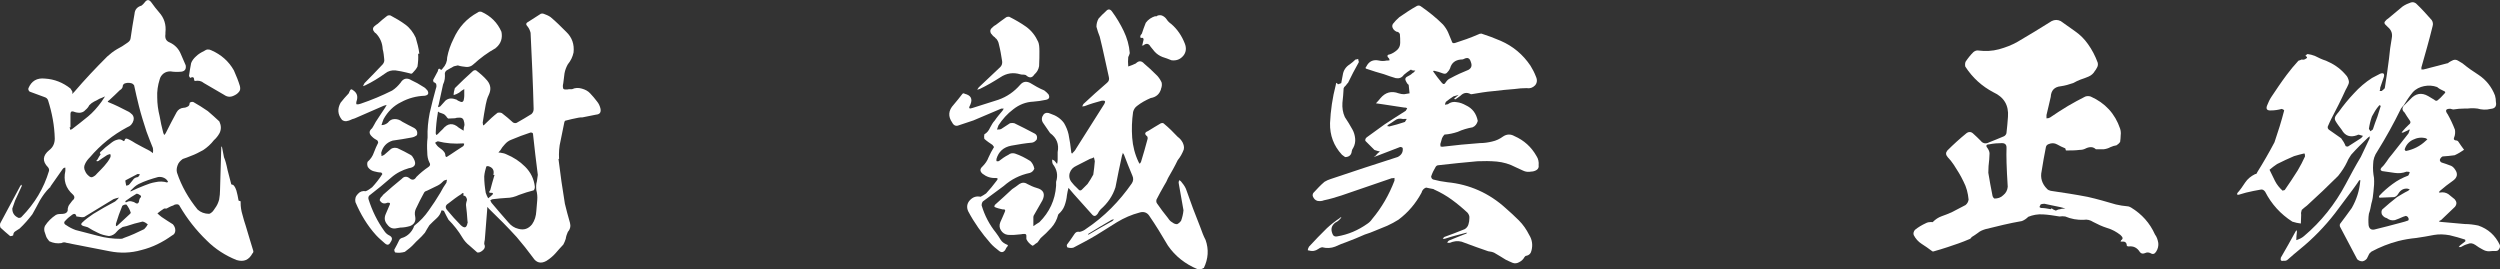
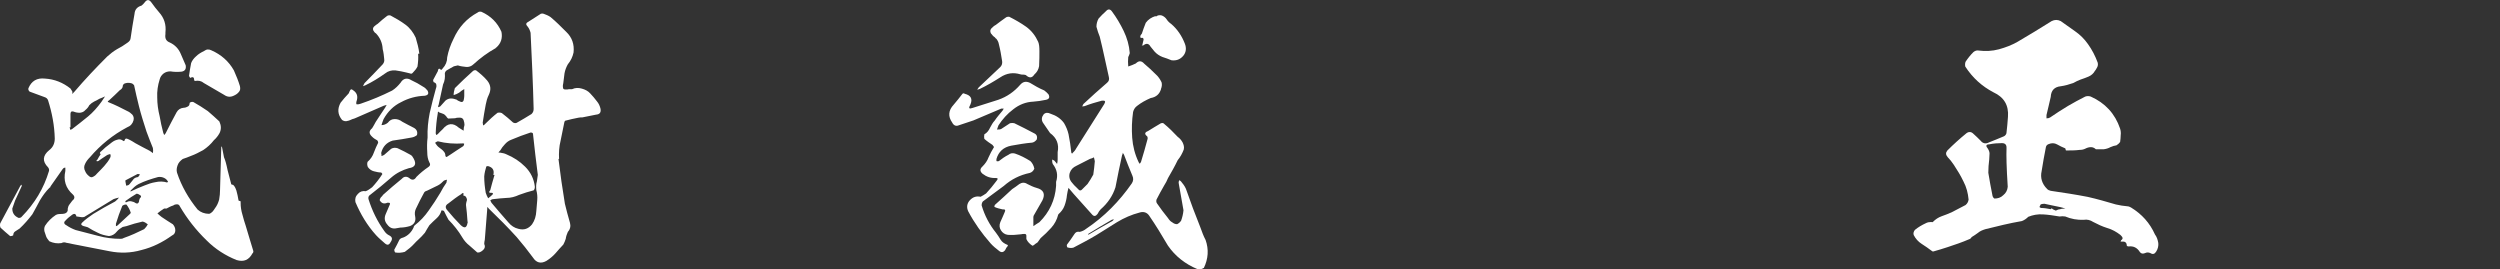
<svg xmlns="http://www.w3.org/2000/svg" id="_レイヤー_1" viewBox="0 0 640 68.97">
  <rect x="0" y="0" width="640" height="68.97" fill="#333333" stroke="none" />
  <defs>
    <style>.cls-1{fill:#fff;}</style>
  </defs>
  <path class="cls-1" d="m64.67,64.79c-.93,1.78-2.25,2.33-4.11,1.78-2.87-1.16-5.43-2.79-7.68-5.04-2.72-2.64-4.96-5.51-6.83-8.69-.16-.39-.39-.54-.78-.54-.31,0-.62.08-.93.31-.54.15-1.16.46-1.71.78h-.62c-.62.39-1.16.78-1.71,1.24.31.31.7.62,1.09.93.93.62,1.86,1.24,2.87,1.86.39.46.62.93.62,1.55s-.31,1.09-.85,1.32c-2.48,1.78-5.04,3.03-7.83,3.72-2.72.78-5.43.85-8.15.31-3.18-.62-6.36-1.24-9.54-1.86-.54-.15-1.09-.23-1.55-.31-.39-.16-.78-.16-1.24.08-1.09.16-2.09,0-3.1-.47-.31-.39-.62-.78-.78-1.16-.16-.47-.31-.93-.47-1.4-.08-.47-.08-.93.16-1.4.7-1.09,1.63-2.02,2.79-2.79.31-.15.62-.23,1.01-.23s.78,0,1.09-.08c.7-.16,1.01-.62.93-1.32.08-.39.16-.7.47-1.09.23-.31.47-.62.7-.93.62-.47.7-1.01.15-1.55-1.86-1.63-2.48-3.65-1.94-6.05v-.85c-.31,0-.54.15-.7.39-1.01,1.47-2.09,2.95-3.1,4.42,0,.16-.08.31-.23.31-1.01,1.01-1.78,2.09-2.48,3.26-.62,1.24-1.32,2.41-1.94,3.57-1.01,1.32-2.09,2.56-3.26,3.65-.39.23-.7.47-1.09.7s-.54.62-.54,1.01c-.16.15-.47.23-.78.23-.85-.7-1.63-1.4-2.48-2.17-.16-.39-.16-.7-.08-1.09l5.2-9.7c.08,0,.15-.08.31-.23v.39c-.62,1.32-1.16,2.56-1.71,3.72-.23.7-.47,1.32-.7,2.02,0,1.16.54,1.94,1.63,2.4.31,0,.62-.08.78-.31,3.34-3.41,5.66-7.29,6.98-11.71.08-.31,0-.62-.23-.93-1.55-1.55-1.4-3.03.31-4.42.93-.7,1.4-1.71,1.4-2.95-.08-3.34-.7-6.59-1.71-9.77-.16-.47-.47-.7-.93-.85-1.32-.47-2.56-.93-3.8-1.4-.23-.23-.39-.47-.31-.85.78-1.86,2.17-2.72,4.27-2.48,2.4.15,4.58,1.01,6.52,2.56.15.23.31.54.47.78v.62c.15-.23.31-.39.47-.54,2.71-3.18,5.58-6.21,8.46-9.08.78-.7,1.55-1.32,2.48-1.86.93-.47,1.78-1.01,2.64-1.63.46-.31.78-.62.85-1.16.31-2.09.62-4.19,1.01-6.28.08-1.09.7-1.78,1.78-2.09.31-.23.54-.47.78-.78.62-.85,1.16-.85,1.78,0s1.24,1.71,1.94,2.48c1.32,1.47,1.86,3.18,1.63,5.2v.39c-.16,1.09.15,1.78,1.16,2.17,1.32.62,2.25,1.63,2.79,2.95.39.93.78,1.86,1.24,2.87.15.93-.16,1.47-1.09,1.63-1.01.08-1.94.08-2.79-.08-.7,0-1.24.15-1.78.54-.47.39-.85.85-1.01,1.55-.47,1.47-.7,3.03-.62,4.58,0,1.63.23,3.26.62,4.81.23,1.4.54,2.79.93,4.27.08.15.15.39.23.54.15-.15.31-.31.39-.47.93-1.86,1.86-3.65,2.79-5.35.39-.7,1.01-1.09,1.86-1.16.39,0,.7-.15,1.01-.31.31-.15.47-.46.47-.93.23-.23.54-.31.93-.23,1.24.7,2.48,1.47,3.72,2.33,1.01.85,1.94,1.71,2.95,2.64.46,1.01.54,1.94.08,2.95-.39.7-.85,1.32-1.47,1.86-.78,1.01-1.71,1.86-2.79,2.56-1.01.54-2.02,1.09-3.1,1.47-.7.31-1.4.54-2.09.78-.62.47-1.09.93-1.32,1.63-.23.62-.31,1.24-.15,1.86,1.16,3.49,2.95,6.59,5.28,9.46.78.7,1.78,1.09,2.95,1.09.31-.08.62-.31.85-.54.23-.31.47-.54.62-.85.54-.7.85-1.4,1.09-2.25.16-.85.23-1.71.23-2.48l.31-10.78c0-.08,0-.23.08-.39.08.16.15.23.15.39.16.78.31,1.55.47,2.41.31.7.62,1.78.93,3.34.39,1.55.7,2.72.93,3.57.08.08.23.16.47.16.08.08.15.15.23.23.31.39.46.78.62,1.24.23.78.39,1.63.54,2.48.08.08.08.15.08.15.39,0,.54.08.46.46,0,1.09.16,2.09.47,3.1.23.93.54,1.94.85,2.87.62,2.17,1.32,4.34,1.94,6.44,0,.16,0,.31-.15.54Zm-26.84-7.37c-.39-.31-.85-.62-1.32-.7-1.4.31-2.79.7-4.11,1.16-.31.08-.7.15-1.01.23-.54.31-1.09.7-1.47,1.16-.54.7-1.24,1.09-2.02,1.16-1.01-.15-2.02-.39-2.87-.85-.85-.39-1.71-.85-2.56-1.4-.31-.08-.7-.23-1.09-.31-.23-.08-.39-.15-.54-.31-.08-.15,0-.39.16-.54.85-.85,1.86-1.55,2.87-2.25,1.78-1.09,3.65-2.17,5.59-3.18.39-.31.7-.62,1.01-1.01-.47.08-.93.23-1.4.39l-7.52,4.58c-.31.08-.7.08-1.01,0-.39-.08-.7-.08-1.01-.15v-.15c-.16-.54-.54-.62-1.01-.31-.62.46-1.24.93-1.78,1.55-.46.39-.39.85.23,1.16.78.54,1.55.93,2.4,1.24,1.86.47,3.8,1.01,5.66,1.47,1.94.54,3.88.78,5.9.78.31,0,.54-.08.78-.23,1.78-.62,3.49-1.4,5.2-2.25.39-.39.7-.78.93-1.24Zm-15.36-27.54c1.32-1.09,2.48-2.41,3.49-3.8l.93-1.4c-.54.23-1.01.47-1.47.62-.46.31-.85.46-1.32.7-.46.23-.85.54-1.24.93-.23.47-.54.85-1.01,1.24-.39.47-.85.62-1.4.7-.54,0-1.09-.08-1.63-.31-.54-.15-.78.08-.78.62v3.41h-.23c.08.23.15.39.15.62.15,0,.31-.08.47-.15,1.32-1.01,2.72-2.09,4.03-3.18Zm11.4-.54c.31.39.46.85.31,1.47-.23.85-.78,1.47-1.63,1.78-3.65,1.94-6.83,4.5-9.54,7.68-.47.47-.93,1.01-1.24,1.71-.31.62-.31,1.24.08,1.94.16.39.47.78.85,1.09.39.39.78.46,1.16.23.46-.23.78-.54,1.09-.93.54-.54,1.16-1.16,1.71-1.78.62-.7,1.16-1.4,1.55-2.17.15-.31.15-.62,0-.93-.39.08-.78.23-1.09.47-.7.47-1.32.85-1.94,1.32-.16.08-.39.08-.54,0,.08-.08.15-.23.31-.39.23-.47.54-.93.85-1.4-.08,0-.15-.08-.23-.15,0-.23.08-.39.23-.46.78-.78,1.63-1.47,2.48-2.09.47-.39,1.01-.78,1.63-.93.62-.23,1.16-.15,1.71.31.15,0,.23,0,.23-.08.15-.47.31-.62.62-.54.31.08,1.09.46,2.17,1.16,1.16.62,2.4,1.32,3.65,1.94.31.23.62.39.85.62.08-.47.08-.85,0-1.32-.54-1.32-1.09-2.72-1.63-4.19-.7-2.17-1.4-4.34-1.94-6.52-.46-1.78-.85-3.57-1.24-5.35-.15-.23-.39-.39-.54-.47-.54-.15-1.01-.23-1.55-.08-.54.08-.85.39-.85,1.01-.16.39-.39.62-.7.78-.93.93-1.86,1.78-2.79,2.64-.46.23-.39.39.08.54,1.55.62,3.1,1.4,4.58,2.17.54.23.93.54,1.32.93Zm-1.47,23.04c-.39-.08-.78.08-1.09.31-.62,1.47-1.16,3.03-1.63,4.58v.62c.15,0,.31-.08.47-.23,1.09-1.01,2.09-1.94,3.18-2.95.08-.08.08-.16.15-.23-.23-.78-.62-1.47-1.09-2.09Zm1.71-6.44c.31-.39.7-.54,1.24-.62l.47-.62c-.15-.15-.39-.15-.62-.15-1.01.54-2.09,1.09-3.1,1.63,0,.15,0,.39.08.7.08.23.08.47.08.62.39,0,.7-.08.93-.39.31-.39.62-.78.93-1.16Zm-.54,5.59c.46.08.85.23,1.16.47.47.23.7.08.85-.39,0-.23.08-.54.23-.85.39-.31.39-.62.08-.78-.31-.23-.62-.39-.93-.39-.93.54-1.86,1.16-2.72,1.78-.15.08-.15.23-.15.39h.31c.39-.23.78-.31,1.16-.23Zm9.31-4.89q.08-.08.15-.08c-.23-.47-.54-.78-1.01-1.01s-1.01-.31-1.55-.23c-1.71.47-3.41,1.01-4.96,1.78-.78.39-1.4,1.01-2.02,1.63-.08.08-.08.15-.08.31q.08,0,.15-.08c1.09-.54,2.25-1.01,3.41-1.47.93-.39,1.86-.7,2.79-.85,1.01-.23,2.02-.23,3.03.08l.08-.08Zm5.51-27.23c.16-1.09.31-2.17.54-3.26.23-.62.7-1.24,1.24-1.71.62-.62,1.32-1.01,2.1-1.4.62-.47,1.24-.47,1.86-.15,2.48,1.09,4.42,2.79,5.74,5.12.62,1.4,1.16,2.72,1.55,4.03.15.7.08,1.16-.31,1.55-.31.39-.78.7-1.32.93-.85.39-1.63.31-2.4-.23-1.78-1.01-3.49-2.02-5.2-3.03-.62-.54-1.4-.7-2.25-.54-.15,0-.23-.08-.23-.23,0-.7-.31-.93-1.01-.54-.15-.16-.23-.31-.31-.54Z" />
  <path class="cls-1" d="m95.25,47.96c.93-1.01,1.86-2.17,2.64-3.41-.08-.16-.16-.23-.31-.39-.62,0-1.24-.16-1.86-.31-.62-.15-1.16-.54-1.55-1.09-.16-.39-.23-.85-.08-1.32.78-.7,1.32-1.47,1.63-2.41.31-.85.7-1.71,1.09-2.48,0-.23-.08-.46-.23-.62-.46-.23-.93-.54-1.32-.93-.85-.78-.85-1.47,0-2.17.31-.54.62-1.01.93-1.63.78-1.16,1.55-2.4,2.41-3.65.15-.23.23-.47.39-.7-.23.08-.54.15-.78.23l-7.29,3.18c-.16.08-.39.15-.7.23-.39.15-.78.39-1.24.46-.47.16-.93.08-1.4-.23-1.16-1.4-1.24-2.87-.39-4.42.62-.78,1.32-1.63,2.02-2.33q0-.08.08-.08c.08-.31.23-.54.39-.85.15-.23.39-.23.62,0,1.01.62,1.32,1.47,1.09,2.48-.16.39-.23.78-.16,1.16.39.08.78,0,1.16-.15,2.72-.93,5.35-2.02,7.99-3.34.85-.54,1.55-1.24,2.17-2.02.7-1.16,1.71-1.32,2.79-.62,1.01.46,2.02,1.01,2.95,1.63.47.23.85.62,1.16,1.01.39.78.15,1.16-.7,1.32-2.17.08-4.19.62-6.05,1.63-1.94.93-3.41,2.4-4.5,4.34-.23.54-.39,1.09-.54,1.55.62,0,1.16-.23,1.63-.62.47-.62,1.01-.93,1.78-.93.7,0,1.32.23,1.94.7.93.54,1.94,1.01,2.95,1.55.7.39,1.01,1.01.78,1.86-.39.31-.85.54-1.4.62-1.55.31-3.18.54-4.81.78-1.55.47-2.56,1.55-2.95,3.18.08.23.08.46.08.78.23-.08.47-.15.7-.31l1.78-1.55c.54-.31,1.09-.31,1.63-.15,1.16.54,2.25,1.09,3.34,1.71.31.16.54.47.78.93.78,1.4.39,2.25-1.24,2.48-1.63.47-3.18,1.24-4.5,2.4-1.78,1.55-3.65,3.1-5.59,4.58-.23.23-.31.54-.23.93.93,2.95,2.25,5.66,4.03,8.14.31.47.7.85,1.16,1.09.85.39,1.09.93.47,1.78-.39.78-.85.85-1.47.31-.78-.7-1.55-1.32-2.25-2.09-2.25-2.48-3.96-5.35-5.28-8.46-.15-.78,0-1.47.62-2.09.54-.62,1.24-.85,2.02-.7.62-.23,1.09-.62,1.63-1.01Zm11.64-30.95c-.31.62-.7,1.09-1.16,1.55-.23.31-.47.39-.78.23-.31-.08-.62-.15-.93-.23-.85-.23-1.86-.39-2.79-.54-.93-.08-1.86.15-2.64.78-1.63,1.16-3.26,2.17-5.04,3.03-.23.08-.47.15-.62.23.08-.23.23-.46.39-.78,1.55-1.55,3.1-3.18,4.65-4.81.31-.39.47-.78.39-1.32-.08-.85-.16-1.71-.39-2.56-.08-1.55-.62-2.87-1.71-4.03-.31-.16-.54-.47-.7-.78-.15-.39-.08-.7.23-1.01.39-.31.62-.54.93-.7.78-.7,1.55-1.4,2.41-2.02.31-.16.62-.16.85-.08,1.32.7,2.64,1.47,3.8,2.33,1.16.85,2.02,2.02,2.64,3.34.39,1.32.78,2.72.93,4.11h-.31c.08,1.09,0,2.17-.16,3.26Zm37.7,35.06c.39,1.63.85,3.34,1.32,4.96.23.85.08,1.63-.54,2.33-.23.54-.47,1.16-.54,1.78-.15.54-.39,1.01-.62,1.47-.7.7-1.32,1.47-2.02,2.25-.7.78-1.47,1.4-2.33,1.94-1.4.78-2.56.47-3.41-.85-1.32-1.78-2.72-3.57-4.19-5.27-2.25-2.48-4.65-4.89-7.14-7.29-.08-.15-.23-.31-.39-.39v.54l-.62,7.83c-.08.39-.15.7-.15,1.09.23.47.23.93-.08,1.32-.39.46-.78.7-1.24.85h-.46c-.7-.62-1.32-1.16-2.02-1.78-.7-.54-1.32-1.24-1.78-2.02-1.01-1.71-2.25-3.26-3.57-4.58-.39-.7-.78-1.47-1.16-2.25-.15-.08-.39-.15-.62-.15-.23.85-.7,1.55-1.32,2.09-.62.54-1.16,1.09-1.78,1.71-.39.62-.78,1.24-1.16,1.94-.54.62-1.09,1.24-1.71,1.78-.31.31-.7.62-1.01,1.01-.7.78-1.55,1.47-2.41,2.09-.78.23-1.63.31-2.48.16-.15-.23-.23-.39-.23-.7.47-.85.93-1.71,1.32-2.56.23-.31.54-.46.93-.54,1.24-.47,2.17-1.4,2.72-2.64,0-.16.08-.31.23-.47,1.4-1.09,2.64-2.4,3.65-3.88,1.01-1.4,2.02-2.95,2.95-4.5.47-.93,1.01-1.78,1.55-2.56l.15-.78c-.23.08-.47.08-.78.23-.47.46-.93.93-1.55,1.24-.93.46-1.86.93-2.72,1.32-.31.08-.62.23-.78.47-.78,1.4-1.47,2.79-2.17,4.27-.23.54-.31,1.16-.15,1.86.23,1.16-.16,2.02-1.32,2.48-.78.23-1.63.39-2.48.39l-.93.16c-1.01.23-1.78-.08-2.4-.93-.7-.78-.85-1.71-.39-2.72.31-.7.62-1.4.93-2.17.31-.54.16-.78-.54-.7-.85.39-1.47.15-1.94-.62,0-.31.16-.54.31-.78.23-.15.39-.39.54-.62,1.55-1.4,3.18-2.79,4.81-4.11.54-.62,1.24-.7,1.94-.16.7.62,1.32.47,1.78-.31.93-.93,1.94-1.78,3.1-2.56.46-.31.54-.7.23-1.16-.39-.78-.54-1.63-.54-2.56-.08-1.24-.08-2.56.08-3.8-.08-2.17.15-4.27.54-6.28.46-2.09,1.01-4.11,1.55-6.13.15-.39.23-.7.15-1.09,0-.31-.23-.54-.7-.7-.08-.23-.16-.46-.08-.62.39-.78.78-1.47,1.16-2.17.08-.7.39-.85.85-.31.15-.15.31-.23.39-.39.78-.85,1.16-1.78,1.16-2.87.31-1.63.85-3.18,1.63-4.73,1.32-2.95,3.34-5.2,6.21-6.75.23-.23.62-.23.93-.16,2.41,1.09,4.11,2.79,5.12,5.12.31,1.55-.08,2.95-1.32,4.03-.08,0-.15.08-.15.15-2.09,1.16-3.96,2.56-5.66,4.11-.54.54-1.24.78-1.94.7-.7-.08-1.4-.15-2.09-.39-.31.08-.7.15-1.01.23-.23.15-.54.31-.85.47-.31.15-.62.39-.93.54s-.47.47-.54.78c.08,1.01,0,1.94-.46,2.87l-1.16,5.35c-.16.08-.16.23,0,.47.15-.08.31-.15.46-.23.39-.46.85-.93,1.32-1.47.39-.31.85-.54,1.4-.54s1.01.15,1.47.31c.23.23.62.39,1.01.54s.62,0,.78-.39c.08-.39.15-.78.15-1.09v-1.78c-.46.23-.85.54-1.32.93-.39.23-.85.47-1.4.62,0-.62.15-1.24.31-1.78,1.47-1.47,3.03-2.95,4.58-4.34.23-.23.54-.31.85-.23,1.01.78,2.02,1.63,2.87,2.64.93,1.16,1.01,2.33.39,3.65-.39.78-.62,1.63-.78,2.48-.31,1.55-.54,3.1-.78,4.65.08.23.08.47.08.7.23-.08.46-.23.7-.54.93-.93,1.94-1.86,3.03-2.71.39-.08.7-.08,1.09.08,1.01.78,1.94,1.55,2.87,2.41.31.15.62.23.93.08,1.24-.7,2.56-1.47,3.8-2.25.39-.39.54-.78.54-1.32-.16-6.52-.47-12.95-.78-19.47-.16-.62-.39-1.16-.78-1.63-.46-.46-.46-.85.15-1.16,1.09-.7,2.17-1.4,3.26-2.09.23-.08.46-.08.7,0,.62.23,1.24.47,1.78.85,1.4,1.16,2.71,2.48,4.03,3.8,1.47,1.4,2.09,3.18,1.86,5.27-.23,1.09-.7,2.09-1.47,3.03-.39.7-.7,1.47-.85,2.33-.08.85-.23,1.71-.31,2.48-.08.31-.15.7-.08,1.09,0,.39.23.54.62.54s.7,0,.93-.08h.78c.85-.39,1.63-.39,2.48-.15.85.23,1.63.62,2.17,1.24.62.62,1.16,1.32,1.71,2.02.47.54.78,1.24.93,1.94.15.93-.23,1.4-1.16,1.47-1.16.23-2.33.47-3.49.7-.31,0-.7,0-1.01.08-1.16.23-2.25.46-3.41.78-.15.15-.23.39-.23.54-.31,1.55-.62,3.1-.93,4.58-.39,1.55-.47,3.1-.39,4.65h-.15c.47,3.88,1.01,7.68,1.63,11.4Zm-32.12-14.27c.39.31.78.54,1.09.93.31.31.47.7.47,1.24l.15.15c.08,0,.08.08.15.08,0,0,.39-.23,1.09-.7.7-.47,1.71-1.16,3.18-2.09.15-.15.23-.39.23-.62-.15-.08-.23-.08-.31-.08-2.17.15-4.34,0-6.44-.54-.31.08-.47.23-.7.39.31.47.62.93,1.09,1.24Zm6.21-7.06c-.16-.39-.47-.62-.93-.62s-.85,0-1.24.15c-.54,0-1.16.08-1.78.08-.23-.15-.39-.39-.47-.54-.23-.23-.39-.47-.7-.62-.39-.15-.78-.31-1.09-.39-.31-.31-.39-.31-.39.15-.31,1.71-.47,3.41-.54,5.2.08.08.08.23.08.39.16,0,.31-.08.47-.23.39-.39.78-.85,1.24-1.24,1.24-1.55,2.64-1.71,4.11-.39l1.24.78c0-.54.08-1.01.23-1.47,0-.39-.08-.78-.23-1.24Zm.78,20.79c.15-.39.08-.62-.08-.93-.08-.31-.39-.46-.7-.54-.08,0-.08-.08-.08-.15.15-.31.08-.47-.08-.47-.23,0-.31.08-.39.23-1.16.7-2.25,1.55-3.34,2.4-.78.47-.85,1.01-.39,1.63,1.16,1.4,2.33,2.71,3.57,3.96.93.85,1.47.7,1.71-.54.08-.15.08-.31,0-.47-.08-1.47-.23-2.87-.39-4.19,0-.31.08-.62.16-.93Zm6.83-6.75c.31-1.16-.15-1.94-1.32-2.25-.15,0-.31,0-.47.08-.23.78-.47,1.63-.54,2.56,0,1.4.15,2.79.39,4.19.15.47.39,1.01.62,1.4.31-.23.7-.54,1.01-.85.16-.15.23-.23.23-.39-.15-.16-.23-.16-.39-.16-.62.08-.78-.15-.31-.7.31-1.24.7-2.56,1.09-3.88h-.31Zm10.16-10.55c-.08-.23-.31-.31-.62-.31-1.63.54-3.34,1.16-4.96,1.86-.62.23-1.16.62-1.63,1.16-.47.47-.85,1.01-1.16,1.55-.23.23-.39.39-.47.62.23-.08.39-.08.62,0,.47.08.93.15,1.4.39,1.86.78,3.41,1.78,4.81,3.18,1.4,1.4,2.25,3.1,2.48,5.12,0,.39-.08.7-.31.93-1.24.31-2.48.7-3.72,1.16-1.01.47-2.09.78-3.26.78-1.09.08-2.17.15-3.34.31-.31,0-.54.15-.78.31l.31.62c1.4,1.71,2.87,3.34,4.34,5.04.7.85,1.55,1.4,2.56,1.63,1.4.39,2.56,0,3.49-1.16.7-1.01,1.01-2.09,1.09-3.41.08-.85.15-1.78.23-2.72.08-.93,0-1.78-.23-2.64-.08-.78-.08-1.55.15-2.25.08-.54.16-1.09.23-1.63-.46-3.49-.85-6.98-1.24-10.55Z" />
  <path class="cls-1" d="m256.16,61.38c.39.62,1.01,1.01,1.78,1.32,0,0,.08.08.08.23-.31.31-.54.7-.7,1.09-.47.62-1.01.7-1.63.15-.7-.54-1.47-1.16-2.09-1.86-2.25-2.56-4.19-5.28-5.74-8.22-.47-1.01-.31-2.02.39-2.79.78-.85,1.63-1.16,2.79-.93.47-.23.93-.54,1.4-.85.93-1.01,1.78-2.02,2.64-3.18.47-.54.39-.78-.15-.78-1.32.08-2.4-.31-3.41-1.09-.7-.62-.7-1.24,0-1.86.7-.7,1.24-1.47,1.55-2.33.39-.85.85-1.78,1.4-2.64-.15-.15-.23-.39-.39-.54-.7-.47-1.4-.93-2.09-1.55-.08-.31-.08-.7,0-1.16.7-.39,1.16-1.01,1.47-1.71.39-.7.7-1.32,1.16-1.78.62-.93,1.32-1.71,2.02-2.56.08-.15.23-.31.31-.54h-.62c-2.33,1.01-4.73,2.02-7.14,3.03-1.16.39-2.4.78-3.72,1.24-.7.31-1.32.08-1.71-.7-1.09-1.55-1.01-3.1.39-4.58.78-.93,1.55-1.86,2.25-2.79.23-.15.39-.15.54,0,1.63.39,2.1,1.32,1.47,2.79-.54.93-.31,1.16.54.85,2.17-.7,4.42-1.4,6.59-2.09,2.25-.78,4.11-2.09,5.66-3.88.7-.78,1.47-.93,2.48-.46,1.16.7,2.33,1.4,3.65,1.94.39.31.78.62,1.09,1.01.39.78.15,1.24-.7,1.4-1.09.23-2.17.39-3.18.46-1.94.08-3.65.78-5.12,1.94-1.55,1.16-2.79,2.56-3.8,4.11-.15.31-.23.7-.39,1.09.46,0,.78,0,1.09-.15.78-.54,1.55-1.01,2.25-1.47.39-.08.78-.08,1.09,0,1.71.85,3.34,1.63,5.04,2.56.7.31.93.85.7,1.63-.31.39-.7.7-1.16.78-1.78.15-3.57.46-5.35.78-2.02.39-3.26,1.55-3.8,3.41v.54c.23.08.47.08.62,0,.78-.62,1.55-1.16,2.48-1.63.47-.39,1.01-.47,1.63-.31,1.4.47,2.72,1.16,3.96,1.94.54.54.85,1.16,1.01,1.94-.23.54-.62.93-1.16,1.09-2.56.54-4.73,1.63-6.67,3.34-1.78,1.32-3.57,2.64-5.35,3.96-.23.31-.31.62-.31,1.01.78,2.64,2.02,4.96,3.65,6.98.39.54.85,1.16,1.24,1.86Zm-5.28-38.63c-.23.08-.47.15-.7.23.08-.23.23-.39.39-.62l5.51-5.2c.39-.39.54-.93.47-1.47-.23-1.47-.47-2.95-.85-4.42-.08-.47-.31-.93-.62-1.32-.15-.08-.31-.23-.39-.39-.39-.23-.7-.62-1.01-1.01-.23-.47-.23-.85.08-1.24.39-.39.7-.7,1.16-.93.85-.62,1.71-1.32,2.64-1.94.23-.16.54-.16.78-.16,1.55.78,3.03,1.63,4.34,2.56,1.4,1.01,2.4,2.33,3.1,3.88.23.54.31,1.32.31,2.41,0,1.01,0,2.25-.08,3.8-.15.85-.54,1.55-1.24,2.17-.54.85-1.24.93-2.02.23-.15-.16-.47-.23-.78-.23s-.54,0-.78-.08c-1.78-.54-3.49-.31-5.12.78-1.71,1.09-3.41,2.09-5.2,2.95Zm57.25,45.85c-.47.31-1.01.46-1.55.31-3.18-1.32-5.74-3.34-7.6-6.05-1.55-2.64-3.1-5.2-4.81-7.68-.54-.78-1.4-1.09-2.4-.78-2.09.54-4.03,1.4-5.82,2.48-1.78,1.16-3.65,2.25-5.35,3.34-1.94,1.16-3.88,2.17-5.82,3.18-.54.15-1.09.08-1.55-.08-.15-.31-.15-.54-.08-.7.62-.85,1.32-1.78,1.86-2.64.31-.54.78-.78,1.4-.62.62-.15,1.16-.39,1.63-.78,4.65-3.1,8.53-7.06,11.71-11.64.39-.62.46-1.24.15-1.94-.78-1.78-1.47-3.65-2.17-5.43-.08-.08-.15-.23-.31-.47,0,.23,0,.39-.15.54-.62,2.72-1.16,5.51-1.71,8.3-.7,2.17-1.94,4.03-3.8,5.66-.31.31-.54.7-.78,1.16-.47.62-.93.7-1.4.16l-4.73-5.28-1.32-1.55c-.15.62-.31,1.24-.39,1.86-.08.93-.31,1.86-.62,2.71-.31.85-.85,1.55-1.55,2.17,0,.08-.08.08-.08.15-.31,1.24-.93,2.41-1.78,3.34s-1.78,1.86-2.71,2.64l-.78,1.09c-.23.15-.46.31-.7.47-.16.23-.39.31-.62.39-.7-.47-1.24-1.01-1.55-1.71v-.85c0-.31-.15-.46-.47-.46s-.62,0-.85.08c-1.16.15-2.33.23-3.41.15-.78-.08-1.4-.54-1.78-1.16-.39-.62-.47-1.32-.16-2.09.39-.78.7-1.63,1.09-2.48.31-.62.15-.85-.47-.78-.7-.15-1.4-.31-2.09-.62-.08,0-.08-.08,0-.23,0-.15,0-.23.08-.31,1.47-1.32,2.95-2.64,4.42-4.03.62-.39,1.24-.85,1.86-1.32.62-.39,1.32-.46,2.02,0,.78.39,1.55.78,2.4,1.01,1.78.47,2.25,1.55,1.47,3.18-.7,1.24-1.4,2.48-2.09,3.65-.15.23-.23.39-.23.62v2.33c.47-.31,1.01-.7,1.55-1.01,2.56-2.56,4.03-5.66,4.27-9.31v-1.01c.54-1.71.23-3.18-.85-4.58-.08-.23-.15-.39-.15-.7v-.47c.15.15.31.23.47.23.31.31.54.62.78.93.08-.31.15-.7.15-1.16v-1.86c.39-2.02-.23-3.65-1.94-4.89-.62-.93-1.24-1.78-1.86-2.71-.39-.7-.31-1.4.23-2.09.47-.47,1.09-.47,1.71-.16,1.47.47,2.64,1.24,3.49,2.41.54.93.93,1.86,1.16,2.87.31,1.55.54,3.1.7,4.65,0,.08.08.23.23.31,0-.08.08-.15.16-.23.31-.31.62-.62.85-1.09,2.41-3.8,4.81-7.6,7.21-11.4.39-.7.23-.93-.62-.85-1.47.39-3.03.85-4.42,1.4-.15,0-.39.08-.62.08l.31-.62c2.02-1.86,4.03-3.72,6.05-5.43.47-.39.62-.85.47-1.47-.78-3.41-1.47-6.9-2.33-10.32-.31-.78-.62-1.63-.85-2.56,0-.7.16-1.4.54-2.09.62-.7,1.24-1.32,1.94-1.94.47-.54,1.01-.54,1.47.08,1.16,1.55,2.17,3.26,3.03,5.04.85,1.78,1.4,3.65,1.55,5.66-.08.31-.23.7-.39,1.01-.08.7-.08,1.55,0,2.41.7-.23,1.32-.47,1.94-.78.78-.78,1.47-.7,2.17.08,1.01.85,2.02,1.78,2.95,2.72.62.54,1.09,1.24,1.47,2.02.15.54.08,1.16-.15,1.71v.08c-.39,1.24-1.24,2.02-2.64,2.25-1.24.54-2.4,1.16-3.49,2.02-.54.39-.85.93-1.01,1.55-.31,2.17-.39,4.34-.23,6.59.16,2.17.7,4.27,1.63,6.21.08.15.15.31.31.46l.31-.46c.62-1.94,1.16-3.96,1.71-5.97,0-.23,0-.47-.15-.62-.7-.54-.62-1.01.23-1.32,1.09-.7,2.17-1.32,3.34-2.02.31-.08.54-.08.7.08,1.32,1.09,2.48,2.25,3.57,3.41.54.39.93.85,1.24,1.4.31.62.47,1.24.31,1.86-.39,1.01-.85,1.86-1.55,2.72-.78,1.63-1.63,3.1-2.48,4.58-.23.62-.62,1.32-1.01,1.94-.7,1.16-1.32,2.4-1.94,3.57-.08.39-.08.7.16,1.01.85,1.24,1.78,2.48,2.79,3.72.31.47.62.85,1.09,1.09.39.31.78.47,1.24.47.47-.23.78-.54,1.01-.85.31-.85.54-1.78.62-2.72l-.93-5.27c-.08-.54-.23-1.16-.31-1.78,0-.23.08-.46.15-.62.15,0,.31.16.47.31.46.54.93,1.16,1.24,1.86,1.16,3.34,2.4,6.67,3.72,9.93.39,1.09.78,2.17,1.32,3.18.85,2.41.7,4.81-.47,7.22Zm-27.85-27.31c-.08-.31-.15-.7-.23-1.01-.31.16-.62.31-1.01.39l-3.49,1.78c-.85.39-1.4.93-1.71,1.86-.23.85-.08,1.71.62,2.48.31.39.7.85,1.16,1.24l.62.62c.23.15.46.15.7-.08s.47-.47.62-.62c.23-.23.54-.54.85-.85.54-.78,1.01-1.55,1.47-2.4.16-1.16.31-2.25.39-3.41Zm4.89,14.89c-.15,0-.39,0-.54.08-2.02,1.16-3.96,2.33-5.97,3.57l-.15.15s.08.08.15.08c.08-.08.16-.08.16-.08,2.02-1.16,3.96-2.33,5.97-3.41l.39-.39Zm6.75-46.78c0-.31.15-.54.39-.78.31-.93.62-1.86,1.01-2.79.62-.85,1.47-1.4,2.48-1.71.08,0,.08.08.08.15.46-.39,1.01-.46,1.55-.31.54.23.93.54,1.24,1.01.31.47.7.85,1.16,1.16,1.55,1.32,2.71,3.03,3.49,5.04.46,1.16.31,2.25-.39,3.1-.78.93-1.78,1.32-3.03,1.16-.78-.31-1.55-.62-2.33-.85-.78-.31-1.47-.78-2.02-1.4-.31-.39-.62-.78-1.01-1.24-.47-.85-1.09-.93-1.86-.31h-.39c0-.08.08-.15.16-.15.08-.47.23-.93.31-1.32,0-.23-.08-.39-.23-.47-.47.08-.7-.08-.62-.31Z" />
-   <path class="cls-1" d="m366.4,45.25c0,.31.16.54.47.7,1.16.31,2.33.54,3.65.7,5.66.54,10.71,2.79,14.97,6.67,1.16,1.01,2.25,2.02,3.34,3.1,1.09,1.09,1.94,2.33,2.64,3.72.78,1.24.93,2.56.62,3.88-.16.85-.62,1.32-1.4,1.47-.15,0-.31.16-.47.39-.23.46-.7.93-1.32,1.24-.54.31-1.16.39-1.71.15-.62-.23-1.16-.54-1.71-.78-.93-.62-1.94-1.16-2.95-1.78-.46-.23-1.01-.31-1.55-.39-2.02-.7-4.03-1.4-6.05-2.17-1.01-.47-2.02-.54-3.1-.23-.23.08-.39.15-.62.23h-.7c.08-.31.31-.54.54-.62,1.47-.62,2.87-1.16,4.27-1.71.08-.08.23-.15.31-.23h-.31c-1.78.47-3.65.93-5.51,1.55h-.47c.08-.16.23-.31.39-.47,1.78-.62,3.49-1.32,5.27-2.02.47-.31.78-.7.93-1.24.15-.47.23-1.01.23-1.55.08-.54-.16-1.01-.47-1.4-1.24-1.16-2.64-2.33-4.03-3.34s-2.87-1.86-4.42-2.56c-.16-.08-.23-.08-.23-.15-.7-.15-1.32-.23-1.94-.39-.62.23-1.01.7-1.16,1.32-1.47,2.72-3.41,5.04-5.9,6.9-.85.54-1.86,1.09-2.87,1.55l-3.03,1.24c-.85.39-1.78.7-2.72,1.01-1.55.7-3.1,1.32-4.73,1.94-.93.31-1.86.7-2.87,1.16-1.01.39-2.17.47-3.34.15-.39.08-.7.23-1.01.47-.31.23-.7.39-1.09.46-.47.08-1.01,0-1.55-.15,0-.31.16-.7.31-.93,1.47-1.63,3.03-3.18,4.58-4.73,1.01-.93,2.09-1.78,3.26-2.56.08-.15.23-.23.47-.23-.08.15-.23.23-.31.39-.39.47-.85.78-1.32,1.01-.93.78-1.16,1.63-.7,2.79.15.54.62.85,1.24.7,2.79-.46,5.35-1.55,7.76-3.26.46-.31.85-.7,1.16-1.16,2.48-2.95,4.34-6.21,5.74-9.85v-.7c-.23.08-.47.08-.7.08l-12.88,4.42c-1.47.47-2.95.93-4.5,1.24-.54.23-1.09.23-1.63.15-.54-.15-.93-.54-1.16-1.09-.15-.31-.08-.62.08-.93.93-1.01,1.86-2.02,2.87-2.87.54-.31,1.01-.54,1.55-.7,5.66-1.94,11.48-3.8,17.22-5.66,1.01-.54,1.4-1.32,1.24-2.33-.16-.15-.39-.23-.62-.23l-6.05,2.33c-.23.08-.39.15-.7.23.16-.15.39-.31.54-.39.23-.39.62-.7,1.01-1.01-.47-.08-.93-.23-1.4-.39-.78-.78-1.55-1.55-2.33-2.33-.08-.39.08-.7.39-.93,1.47-1.09,3.03-2.17,4.5-3.26,1.78-1.16,3.57-2.33,5.43-3.49.16-.23.31-.47.39-.7-.31-.15-.54-.15-.78-.15-1.86-.31-3.72-.54-5.59-.85-.62-.08-1.09-.15-1.63-.23.39-.39.78-.85,1.16-1.32,1.24-1.47,2.79-1.94,4.65-1.24.47.15.93.23,1.4.23.47-.08.93-.15,1.4-.23-.08-.7-.15-1.47-.23-2.17-.31-.23-.47-.47-.62-.78-.39-.62-.31-1.09.39-1.4.47-.23.85-.46,1.16-.78.31-.15.54-.39.78-.7-.31,0-.62,0-.93-.08,0-.08-.08-.15-.23-.15-.62.39-1.24.85-1.78,1.32-.54.78-1.24,1.01-2.09.85-1.01-.31-2.02-.62-3.03-1.01-1.47-.39-2.87-.85-4.27-1.32-.47-.08-.54-.31-.23-.62.7-1.4,1.78-1.86,3.26-1.55.62.15,1.32.15,1.94,0,.31,0,.54,0,.78-.08-.08-.31-.15-.54-.39-.7-.31-.39-.23-.62.23-.78h.15c.7-.23,1.32-.62,1.86-1.09.54-.47.85-1.09.85-1.86s0-1.55-.08-2.25c-.15-.39-.47-.62-.85-.62-.47-.23-.78-.54-.93-.85-.23-.39-.23-.78,0-1.16.47-.62,1.01-1.16,1.63-1.71,1.47-1.01,2.95-2.02,4.5-2.87.31-.16.7-.16,1.01.08,2.02,1.4,3.96,2.95,5.66,4.65.54.62,1.01,1.32,1.32,2.02.31.78.62,1.55.93,2.25.08.47.39.62.85.47,1.94-.62,3.96-1.32,5.9-2.17.23-.15.54-.23.85-.23,1.71.54,3.34,1.16,4.96,1.86,3.18,1.4,5.66,3.49,7.6,6.36.54.85,1.01,1.78,1.4,2.79.39.85.31,1.63-.23,2.25-.62.62-1.32.85-2.17.7-1.01,0-2.02.08-3.1.23-1.78.15-3.65.31-5.43.54-1.86.15-3.65.47-5.51.78h-.23c-1.01-.54-1.86-.39-2.64.39-.39.31-.85.62-1.32.93-.08,0-.23-.08-.39-.15.08,0,.23-.08.31-.23.31-.23.62-.54.93-.78-.47.15-.93.31-1.32.39-.7.47-1.4.93-1.94,1.4-.15.23-.23.47-.23.78.31-.08.54-.15.7-.15.7-.54,1.47-.7,2.25-.54.85.08,1.63.39,2.33.78,1.71.78,2.72,2.09,3.1,4.03-.23.78-.62,1.32-1.32,1.63-1.32.23-2.64.62-3.8,1.16-1.16.39-2.25.62-3.41.7-.31.31-.47.62-.62.93-.08.39-.23.7-.31,1.09-.15.31-.15.7-.08,1.01.15.08.31.08.54.08,3.18-.39,6.36-.7,9.54-.93,1.09,0,2.09-.15,3.1-.39,1.09-.23,2.02-.7,2.87-1.32.93-.62,1.94-.62,2.87-.08,2.48,1.09,4.34,2.79,5.66,5.12.47.7.62,1.55.54,2.33.08.54-.08.93-.54,1.24-.39.23-.85.39-1.32.39-.78.15-1.47.08-2.1-.23-.7-.31-1.32-.62-2.02-.93-1.47-.78-3.1-1.24-4.73-1.4-1.71-.15-3.34-.15-4.96-.08-3.34.31-6.67.62-9.93,1.01-.31,0-.62.15-.78.46-.47.78-.85,1.55-1.16,2.48Zm-22.88-5.66c-2.09-2.25-3.1-4.96-3.03-8.07.15-3.26.62-6.52,1.47-9.77,0-.15.08-.39.08-.47.08-.08.16-.08.16,0,.15.08.31.23.31.31.31-.08.62-.23.85-.31.15-.7.23-1.4.39-2.09.16-1.16.78-2.09,1.78-2.71.54-.39,1.01-.78,1.47-1.24.23,0,.47-.08.7-.16,0,.23.08.47.15.7v.15c-1.01,1.78-1.94,3.57-2.79,5.35l-.15.08c-.16.23-.31.47-.47.62-.23.15-.39.39-.47.62-.08,1.24-.15,2.48-.31,3.72-.08,1.24.08,2.48.62,3.65.7,1.01,1.32,2.09,1.94,3.18.39.7.62,1.47.7,2.33.08.78-.08,1.63-.47,2.33-.23.31-.31.54-.39.85-.08,1.01-.7,1.55-1.71,1.55-.31-.23-.62-.47-.85-.62Zm16.6-9.15h-.78c-.08.08-.23.08-.31,0-.7-.15-1.32-.08-1.94.39-.54.39-1.16.78-1.78,1.16-.08.08-.15.23-.15.31.15,0,.31,0,.47.08,1.32-.31,2.64-.7,4.03-1.16.16-.23.31-.47.47-.78Zm6.75-12.18c.7,1.01,1.47,2.02,2.25,2.95.39.46.7.39,1.01-.16.31-.46.7-.85,1.16-1.01,1.55-.85,3.1-1.55,4.65-2.17.78-.47.93-1.09.62-1.94-.31-1.09-.85-1.32-1.78-.85-.31.16-.54.16-.85.16-1.4.15-2.33.85-2.71,2.25-.16.39-.39.7-.62.93-.31.47-.7.54-1.16.39-.78-.31-1.55-.54-2.33-.7-.15,0-.23.08-.23.15Z" />
  <path class="cls-1" d="m552.52,62.16c.08.78-.08,1.55-.54,2.25-.39.62-.85.78-1.47.39-.47-.23-.93-.23-1.4,0-.54.23-1.01.15-1.32-.31-.7-1.09-1.63-1.55-2.87-1.4-.23,0-.39-.08-.47-.23,0-.7-.39-1.09-1.16-1.01h-.47c.15-.08.15-.15.15-.31.31-.23.47-.39.39-.7-.08-.23-.31-.47-.54-.7-1.01-.78-2.09-1.4-3.41-1.78-1.24-.39-2.4-.93-3.57-1.55-.7-.46-1.55-.7-2.41-.54-1.63.08-3.26-.23-4.73-.85-.47-.08-.93-.08-1.47,0-1.4-.23-2.79-.46-4.27-.54-1.32-.08-2.56.15-3.72.62-.47.47-1.01.85-1.63,1.09-3.18.54-6.28,1.32-9.39,2.09-.7.23-1.32.46-1.86.93-.54.39-1.09.78-1.63,1.09-.15.31-.39.47-.62.54-1.78.78-3.65,1.4-5.51,2.02-1.24.39-2.41.78-3.57,1.09-.23.08-.39,0-.54-.15-.78-.62-1.63-1.16-2.56-1.78-.85-.54-1.55-1.32-2.02-2.25-.16-.46,0-.93.31-1.32.85-.7,1.78-1.24,2.79-1.71.39-.23.93-.31,1.4-.31.15.08.31.08.39,0,.7-.7,1.4-1.16,2.25-1.47.85-.31,1.71-.62,2.56-1.01,1.16-.62,2.4-1.24,3.57-1.86.47-.39.7-.85.78-1.4-.15-1.63-.54-3.18-1.32-4.65-.7-1.47-1.55-2.87-2.48-4.27-.47-.7-1.01-1.4-1.55-1.94-.54-.62-.54-1.16-.08-1.71,1.55-1.55,3.18-3.03,4.89-4.42.62-.46,1.24-.39,1.78.16.62.54,1.24,1.16,1.86,1.78.54.7,1.32.85,2.17.39,1.24-.47,2.48-1.01,3.8-1.55.31-.16.54-.47.62-.78.15-1.4.31-2.79.39-4.19.23-2.95-1.01-5.04-3.72-6.28-2.95-1.55-5.35-3.72-7.21-6.59-.08-.39-.08-.85.08-1.24.62-.93,1.24-1.71,2.02-2.48.39-.31.85-.47,1.24-.39,1.78.23,3.57.15,5.27-.31,1.71-.47,3.34-1.09,4.81-1.94,2.95-1.71,5.82-3.49,8.69-5.28.78-.39,1.55-.39,2.33,0,1.24.85,2.48,1.78,3.72,2.64s2.33,1.94,3.26,3.26c1.01,1.4,1.86,3.03,2.48,4.73.08.39.08.7-.08,1.09-.23.39-.39.78-.62,1.01-.39.7-.93,1.16-1.63,1.47-.7.31-1.4.54-2.09.78-.62.23-1.24.54-1.78.85-1.09.39-2.17.7-3.26.85-1.63.16-2.48,1.09-2.56,2.72-.39,1.63-.7,3.1-1.09,4.65v.85c.39,0,.7-.08.93-.23,1.47-1.01,3.03-2.02,4.58-2.95,1.47-.85,2.87-1.63,4.42-2.4.46-.16.93-.16,1.4,0,3.65,1.63,6.21,4.34,7.52,8.22.15.47.23,1.09.15,1.63,0,.62-.08,1.24-.15,1.78-.23.31-.54.62-.93.85-.54.08-1.01.23-1.55.47-.54.31-1.16.47-1.71.54h-2.02c-.31-.31-.78-.54-1.24-.54-.54,0-1.01.15-1.47.39-.47.23-.93.31-1.4.31-1.16.15-2.33.15-3.49.15-.08,0-.15-.15-.15-.31,0-.08-.08-.15-.08-.23-.78-.31-1.4-.62-2.09-1.01-.7-.39-1.4-.39-2.17-.08-.39.15-.62.39-.7.78-.39,2.02-.78,4.03-1.09,6.13-.39,1.71.08,3.26,1.4,4.58.23.23.54.39.93.47,3.18.47,6.28.93,9.46,1.55,2.41.54,4.81,1.24,7.21,1.94,1.01.23,1.94.39,2.95.47.31,0,.62.15.93.31,2.79,1.71,4.81,3.96,6.13,6.9.47.62.7,1.32.85,2.17Zm-38.86-24.2c.08-.85-.31-1.32-1.16-1.32-1.09,0-2.17.08-3.26.31-.78,0-.93.39-.46.93.31.47.54.93.54,1.4,0,.54-.08,1.09-.08,1.55-.15,1.16-.23,2.25-.23,3.41.31,2.02.7,3.96,1.09,5.97.08.23.23.47.47.62.85,0,1.63-.23,2.25-.85.7-.54,1.09-1.32,1.16-2.17-.31-4.81-.39-8.15-.31-9.85Zm15.05,15.44c-.47-.15-.85-.31-1.32-.39-1.4-.31-2.72-.54-4.03-.85-.31,0-.7.08-.93.15l-.31.62c0,.15.15.23.39.31.78,0,1.63.15,2.48.31l.23-.23c.23.23.54.39.78.47.23.15.39.15.54,0,.31-.15.62-.23.85-.23.46-.15.85-.15,1.32-.15Z" />
-   <path class="cls-1" d="m639.8,63.71c-.23.39-.46.54-.85.54-.62,0-1.16,0-1.78.08-.54,0-1.09-.15-1.63-.47-.62-.31-1.24-.7-1.86-1.16-.7-.47-1.32-.54-1.94-.23-.62.15-1.24.47-1.78.78h-.54c.15-.15.23-.23.31-.39l1.4-1.09v-.23c0-.16-.08-.23-.15-.23-1.24-.39-2.48-.78-3.88-1.09-1.32-.23-2.64-.31-3.96-.08-1.47.31-3.03.54-4.58.78-1.55.15-3.03.39-4.58.78-2.4.62-4.73,1.55-6.9,2.72-.31.23-.54.47-.7.85-.15.31-.31.62-.46.93-.31.39-.7.62-1.16.7-.54,0-1.01-.23-1.32-.54l-4.34-8.22c-.15-.23-.15-.47-.08-.78,1.01-1.32,2.02-2.72,3.03-4.11,1.24-2.17,1.94-4.42,2.17-6.83.08-.15.08-.23-.08-.31-.15,0-.23.08-.31.23-.46.78-1.09,1.55-1.63,2.33l-4.42,5.9c-2.64,3.41-5.66,6.52-9,9.23-1.01.85-2.09,1.71-3.1,2.64-.23.23-.62.39-1.01.31-.7.16-.93-.08-.78-.78,1.32-2.25,2.56-4.5,3.8-6.75.08-.15.16-.23.31-.23v.47c-.08.62-.15,1.32-.15,2.02.7-.23,1.4-.54,1.94-1.01,4.42-3.72,7.99-8.22,10.71-13.34,1.24-2.33,2.48-4.65,3.88-6.98l2.25-4.73v-.54c-.15.15-.23.23-.39.31-1.47,1.4-2.95,2.87-4.34,4.42-.39.62-.78,1.16-1.01,1.78-.62,1.32-1.4,2.48-2.33,3.65-2.56,2.56-5.27,5.12-7.99,7.6-.47.31-.85.7-1.32,1.09-.15.46-.23.85-.15,1.24,0,.78-.08,1.55-.08,2.25-.7-.08-1.4-.23-2.17-.47-3.03-1.94-5.35-4.5-6.98-7.68-.31-.39-.62-.62-1.09-.54-1.24.23-2.56.46-3.8.78-.62.15-1.24.39-1.86.54h-.39v-.39c.78-.85,1.4-1.78,2.02-2.72.62-.93,1.47-1.63,2.56-2.17.31,0,.46-.16.54-.47,1.55-2.48,3.03-5.04,4.42-7.68.93-2.72,1.78-5.43,2.48-8.15-.08-.15-.31-.31-.62-.39-.85.23-1.78.39-2.72.39-1.09.08-1.4-.39-1.01-1.32.31-.78.62-1.47,1.09-2.17,1.24-1.86,2.48-3.72,3.88-5.59.93-1.24,1.94-2.48,3.03-3.65.23-.08.54-.15.85-.31.31.08.54.08.85-.08.62-.31.7-.54.08-.85.16-.23.39-.39.54-.47.62.08,1.24.23,1.86.47.93.47,1.86.93,2.87,1.24,1.86.78,3.49,1.86,4.81,3.34.39.39.7.78.85,1.24.23.54.31,1.01.08,1.47-.23.54-.46,1.01-.7,1.4-1.16,2.56-2.41,5.04-3.72,7.52-.31.54-.54,1.24-.85,1.86-.08.31,0,.62.31.85,1.01.7,2.02,1.4,3.1,2.17.47.62.85,1.24,1.16,2.02.23.08.39.16.62.08,1.09-.7,2.17-1.4,3.26-2.09.23-.15.39-.39.54-.62l-1.09-.31c-.15,0-.31.08-.46.16-1.71.62-3.03.15-3.88-1.4l-.93-1.24c-.23-.31-.47-.7-.7-1.09-.23-.47-.15-.85.08-1.24.23-.31.47-.7.78-1.01,1.16-1.63,2.48-3.26,3.88-4.73,1.4-1.55,2.95-2.87,4.65-3.96l2.09-1.09c.85-.31,1.16,0,.93.85l-.93,2.72c0,.23,0,.54-.15.85h.54c.31-.23.54-.46.78-.7.39-2.48.78-5.04,1.09-7.6.15-1.71.39-3.49.7-5.2.23-1.16-.08-2.09-1.01-2.87-.23-.23-.46-.47-.7-.7-.23-.31-.23-.54.08-.85.23-.31.46-.47.7-.62,1.24-1.01,2.48-2.09,3.72-3.1.7-.47,1.4-.78,2.09-1.01.47-.15.85-.08,1.32.23,1.4,1.32,2.72,2.79,4.03,4.27.31.47.39,1.01.23,1.55-.85,3.49-1.86,6.98-2.87,10.55v.54h.54c2.02-.54,4.03-1.01,5.97-1.55.23,0,.39-.08.47-.23.39-.23.78-.47,1.16-.62.46-.15.85-.08,1.24.15.39.23.78.47,1.16.7,1.32,1.09,2.64,2.02,4.11,2.95,1.86,1.24,3.34,3.03,4.19,5.28.15.54.23,1.09.23,1.63.23,1.09-.23,1.71-1.32,1.78-1.16.31-2.33.23-3.41-.08-.54-.08-1.09-.08-1.63-.08-.54.08-1.09.08-1.71.08-.93,0-1.86.08-2.79.23-.23,0-.47-.08-.7-.16-1.24-.08-1.55.39-.78,1.4.7,1.24,1.32,2.56,1.86,3.96.08.62.08,1.32-.23,2.02-.16.39,0,.62.39.7.31,0,.54.08.7.31.47.7.93,1.4,1.47,2.09-.78.54-1.55,1.01-2.41,1.4-1.01.15-2.02.23-3.1.31-.39.23-.62.54-.7.93.08.39.31.62.7.7.54.15,1.16.39,1.78.62.62.15,1.09.54,1.47,1.16.7,1.01.54,1.94-.47,2.72-1.24.85-2.4,1.78-3.49,2.72-.08.15-.15.23-.23.31.08.08.16.08.31.08.78-.15,1.47,0,2.1.39.54.47,1.09.85,1.63,1.32.54.62.62,1.24.08,1.94-1.16,1.16-2.4,2.25-3.57,3.41-.23.08-.39.15-.54.31.16.08.31.15.54.15l6.05.54c1.16,0,2.33.15,3.49.39,2.48.85,4.34,2.48,5.51,4.96.08.31.08.7-.16,1.01Zm-49.88-24.44c-.85.23-1.71.39-2.64.7-1.47.62-2.95,1.32-4.34,2.02-.7.47-1.32.93-1.94,1.47.46.93.93,1.86,1.4,2.87.47.93,1.16,1.78,1.94,2.48.15-.08.31-.08.54-.15,1.16-1.63,2.25-3.34,3.34-5.04.7-1.16,1.32-2.4,1.86-3.57,0-.31,0-.54-.16-.78Zm33.98-13.5c.62-.46,1.24-1.09,1.78-1.71.46-.39.39-.62-.23-.85-.54-.23-1.09-.54-1.55-.93-1.09-.39-2.17-.46-3.34-.23-1.09.23-2.1.7-2.87,1.55-.85,1.01-1.63,2.17-2.33,3.34-.31.31-.54.62-.7.85-1.86,3.8-3.88,7.45-6.05,10.94-.7,1.01-1.09,2.09-1.09,3.34-.08,1.16,0,2.33.23,3.49.08,1.16,0,2.33-.15,3.57-.08,1.01-.23,2.02-.54,3.03-.15.85-.31,1.71-.62,2.56-.16,1.01-.16,1.94-.08,2.95.15.85.62,1.24,1.47,1.09,2.25-.54,4.58-1.16,6.9-1.78.62-.16,1.16-.31,1.78-.54.15-.23.15-.46,0-.7-.08-.23-.31-.39-.62-.47-.23.08-.47.15-.7.23-.7.31-1.4.62-2.09.85-.78.15-1.4,0-2.02-.47-.08-.08-.23-.08-.39-.15-.39-.16-.7-.47-.93-.85-.15-.47-.15-.85.08-1.24,1.24-1.09,2.48-2.17,3.8-3.18.93-.54,1.86-1.16,2.87-1.63l.39-.39c-.23-.08-.47-.08-.62-.15-1.01-.08-1.78.39-2.33,1.32-.23.39-.54.7-1.01.85l-3.8.15c-.16-.15-.16-.39,0-.54,1.01-1.09,2.17-2.09,3.34-2.95,1.24-.93,2.56-1.63,4.03-2.17.15-.23.31-.54.39-.85-.23-.15-.54-.15-.85-.15-1.01.39-2.02.46-3.03.31-1.09-.15-2.09-.31-3.18-.46-.46-.16-.54-.47-.15-.93.47-.39.85-.93,1.24-1.47.39-.62.85-1.24,1.4-1.86,1.32-1.71,2.72-3.41,4.03-5.12.23-.23.31-.47.39-.78.08-.16.15-.31.15-.47-.23,0-.31,0-.39.15l-1.32.62h-.39c.08-.15.15-.23.23-.31.47-.54,1.01-1.16,1.63-1.71.47-.31.54-.7.23-1.09-.47-.7-.93-1.32-1.32-2.02-.62-.54-.7-1.09-.23-1.71l1.71-1.71c1.32-1.47,2.87-1.78,4.58-.78.47.31,1.01.62,1.55.93.23.23.46.31.7.23Zm-17.07,7.84l.62-.47c.39-1.09.7-2.17,1.16-3.26l.85-2.72c-.08-.08-.15-.16-.15-.23-.15,0-.23,0-.31.15-.7.78-1.24,1.71-1.78,2.72-.39,1.09-.62,2.09-.78,3.18.08.15.23.39.39.62Zm14.58,2.02c-.15-.08-.31-.15-.39-.23-1.16-.31-2.25-.15-3.34.39-1.09.54-1.78,1.4-2.09,2.48.08.15.15.31.31.39,1.94-.39,3.65-1.24,5.12-2.64.15-.08.23-.23.39-.39Z" />
</svg>